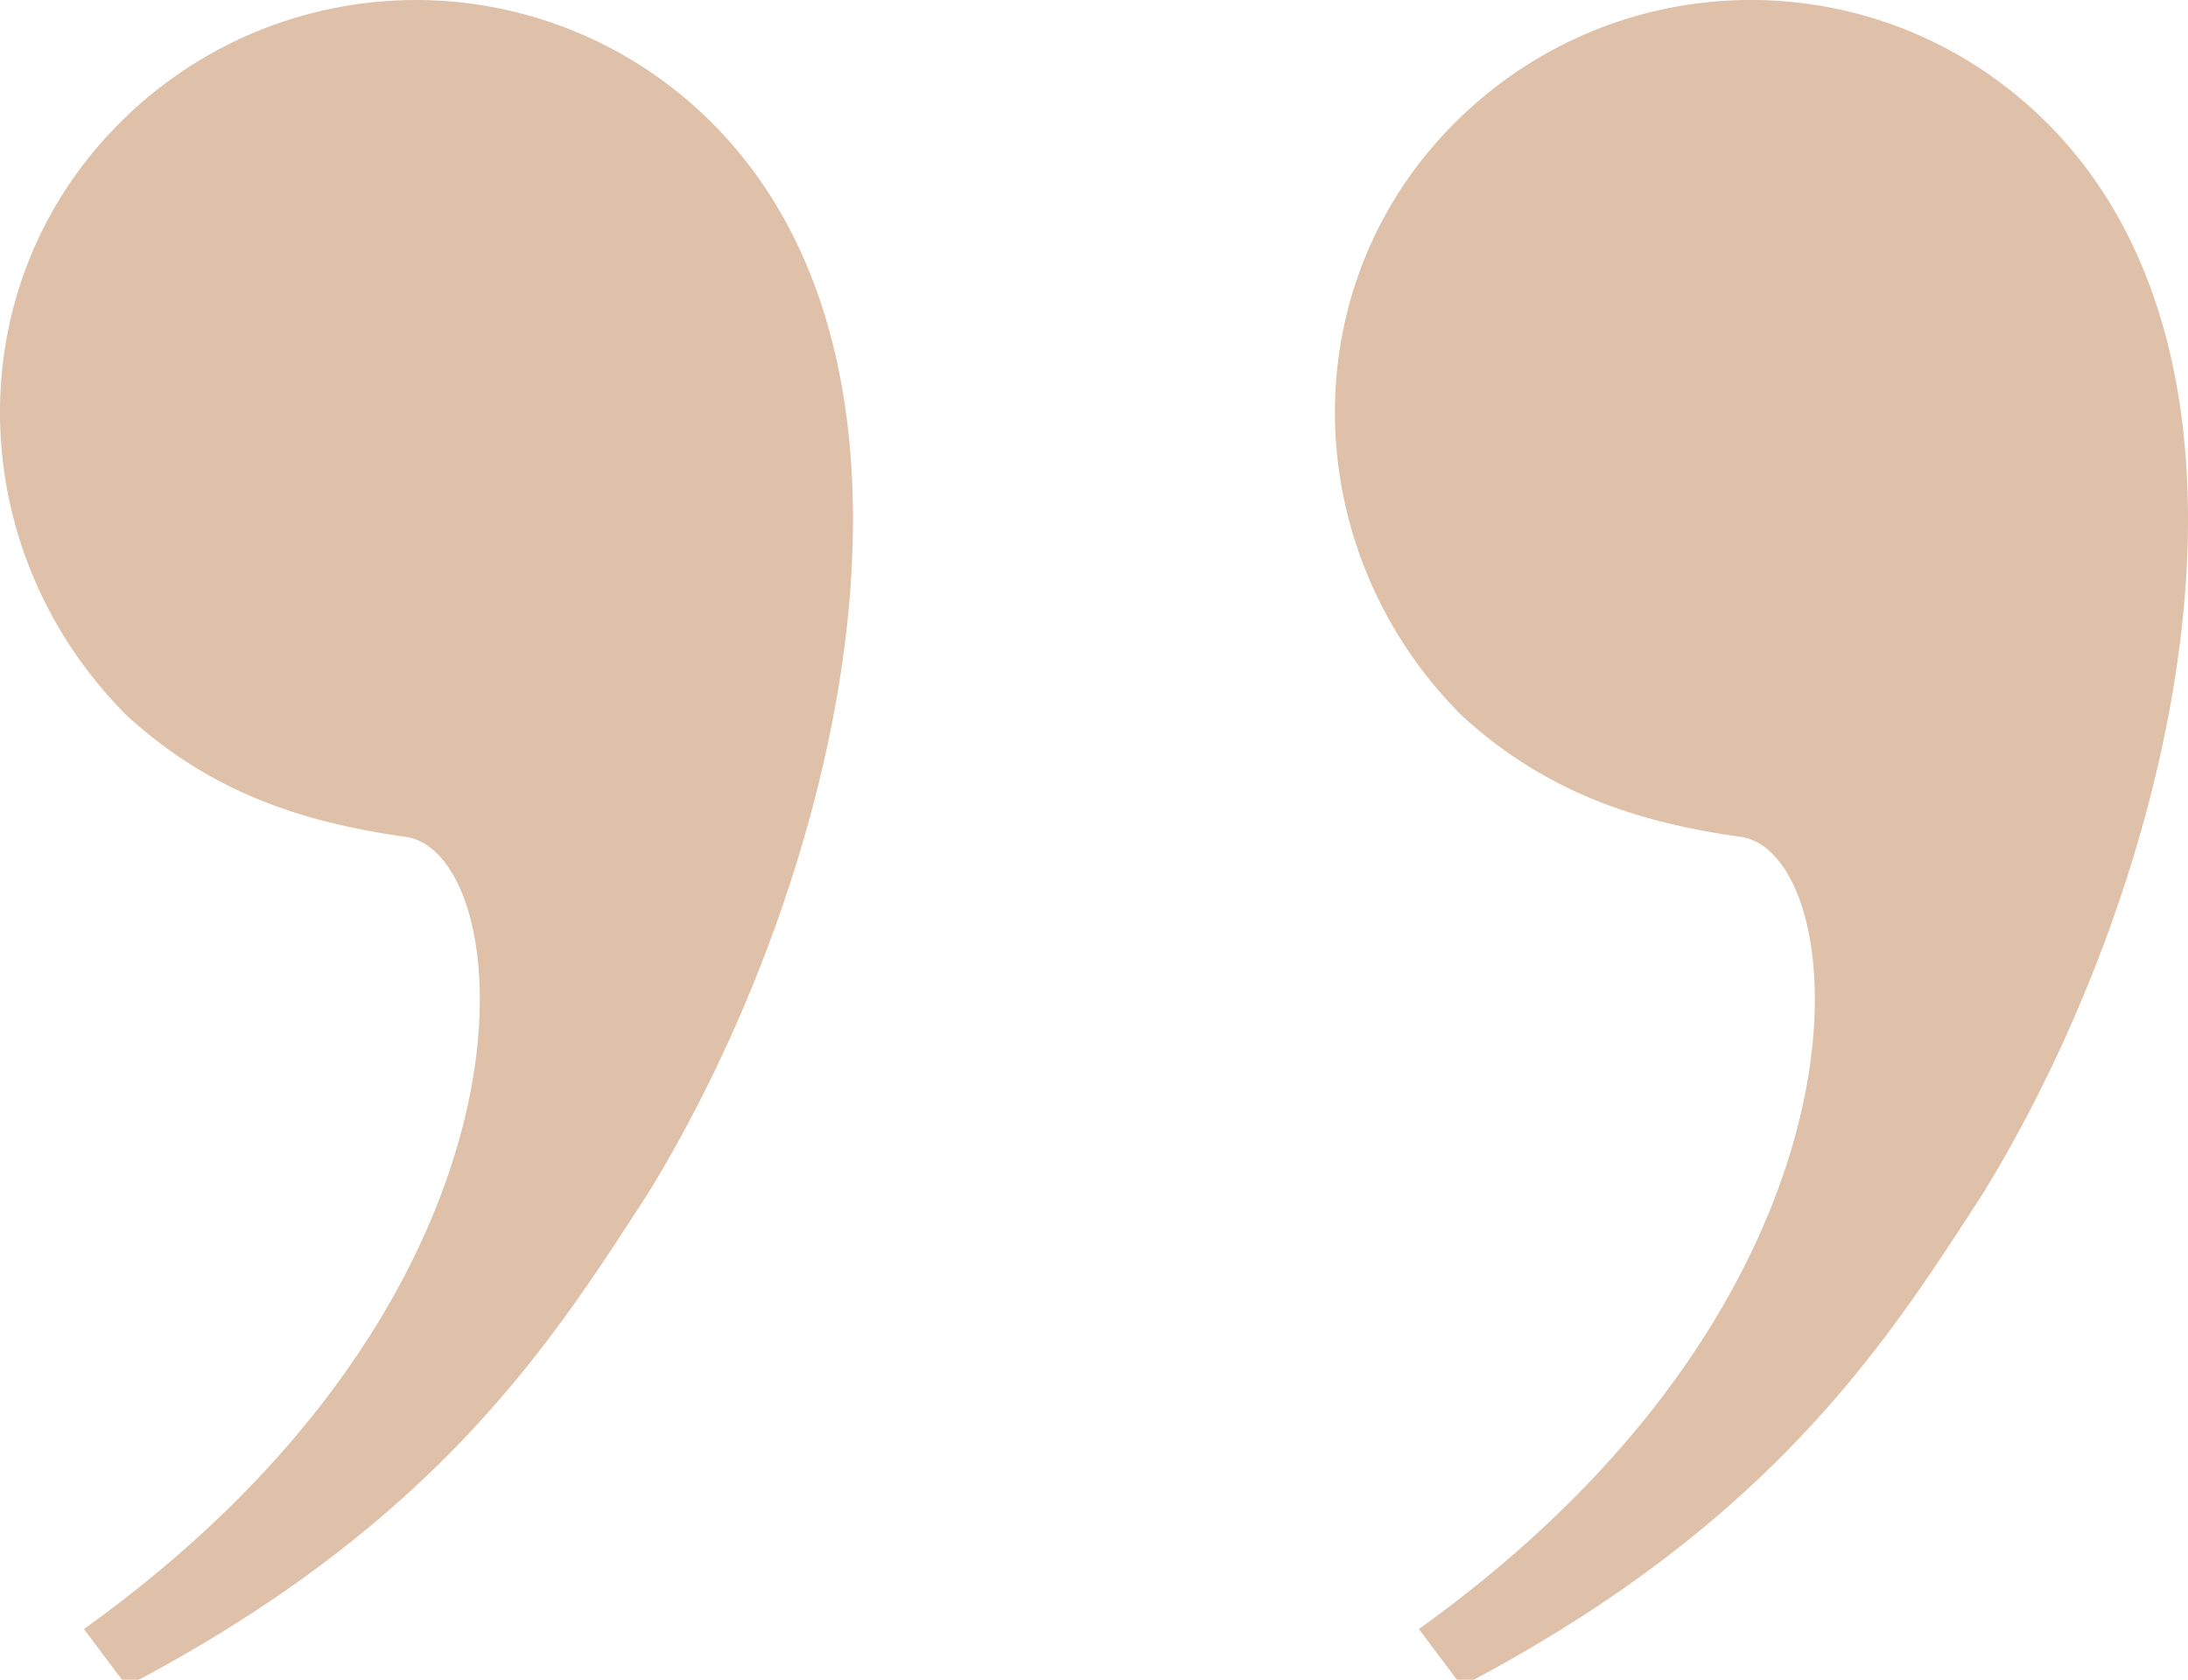
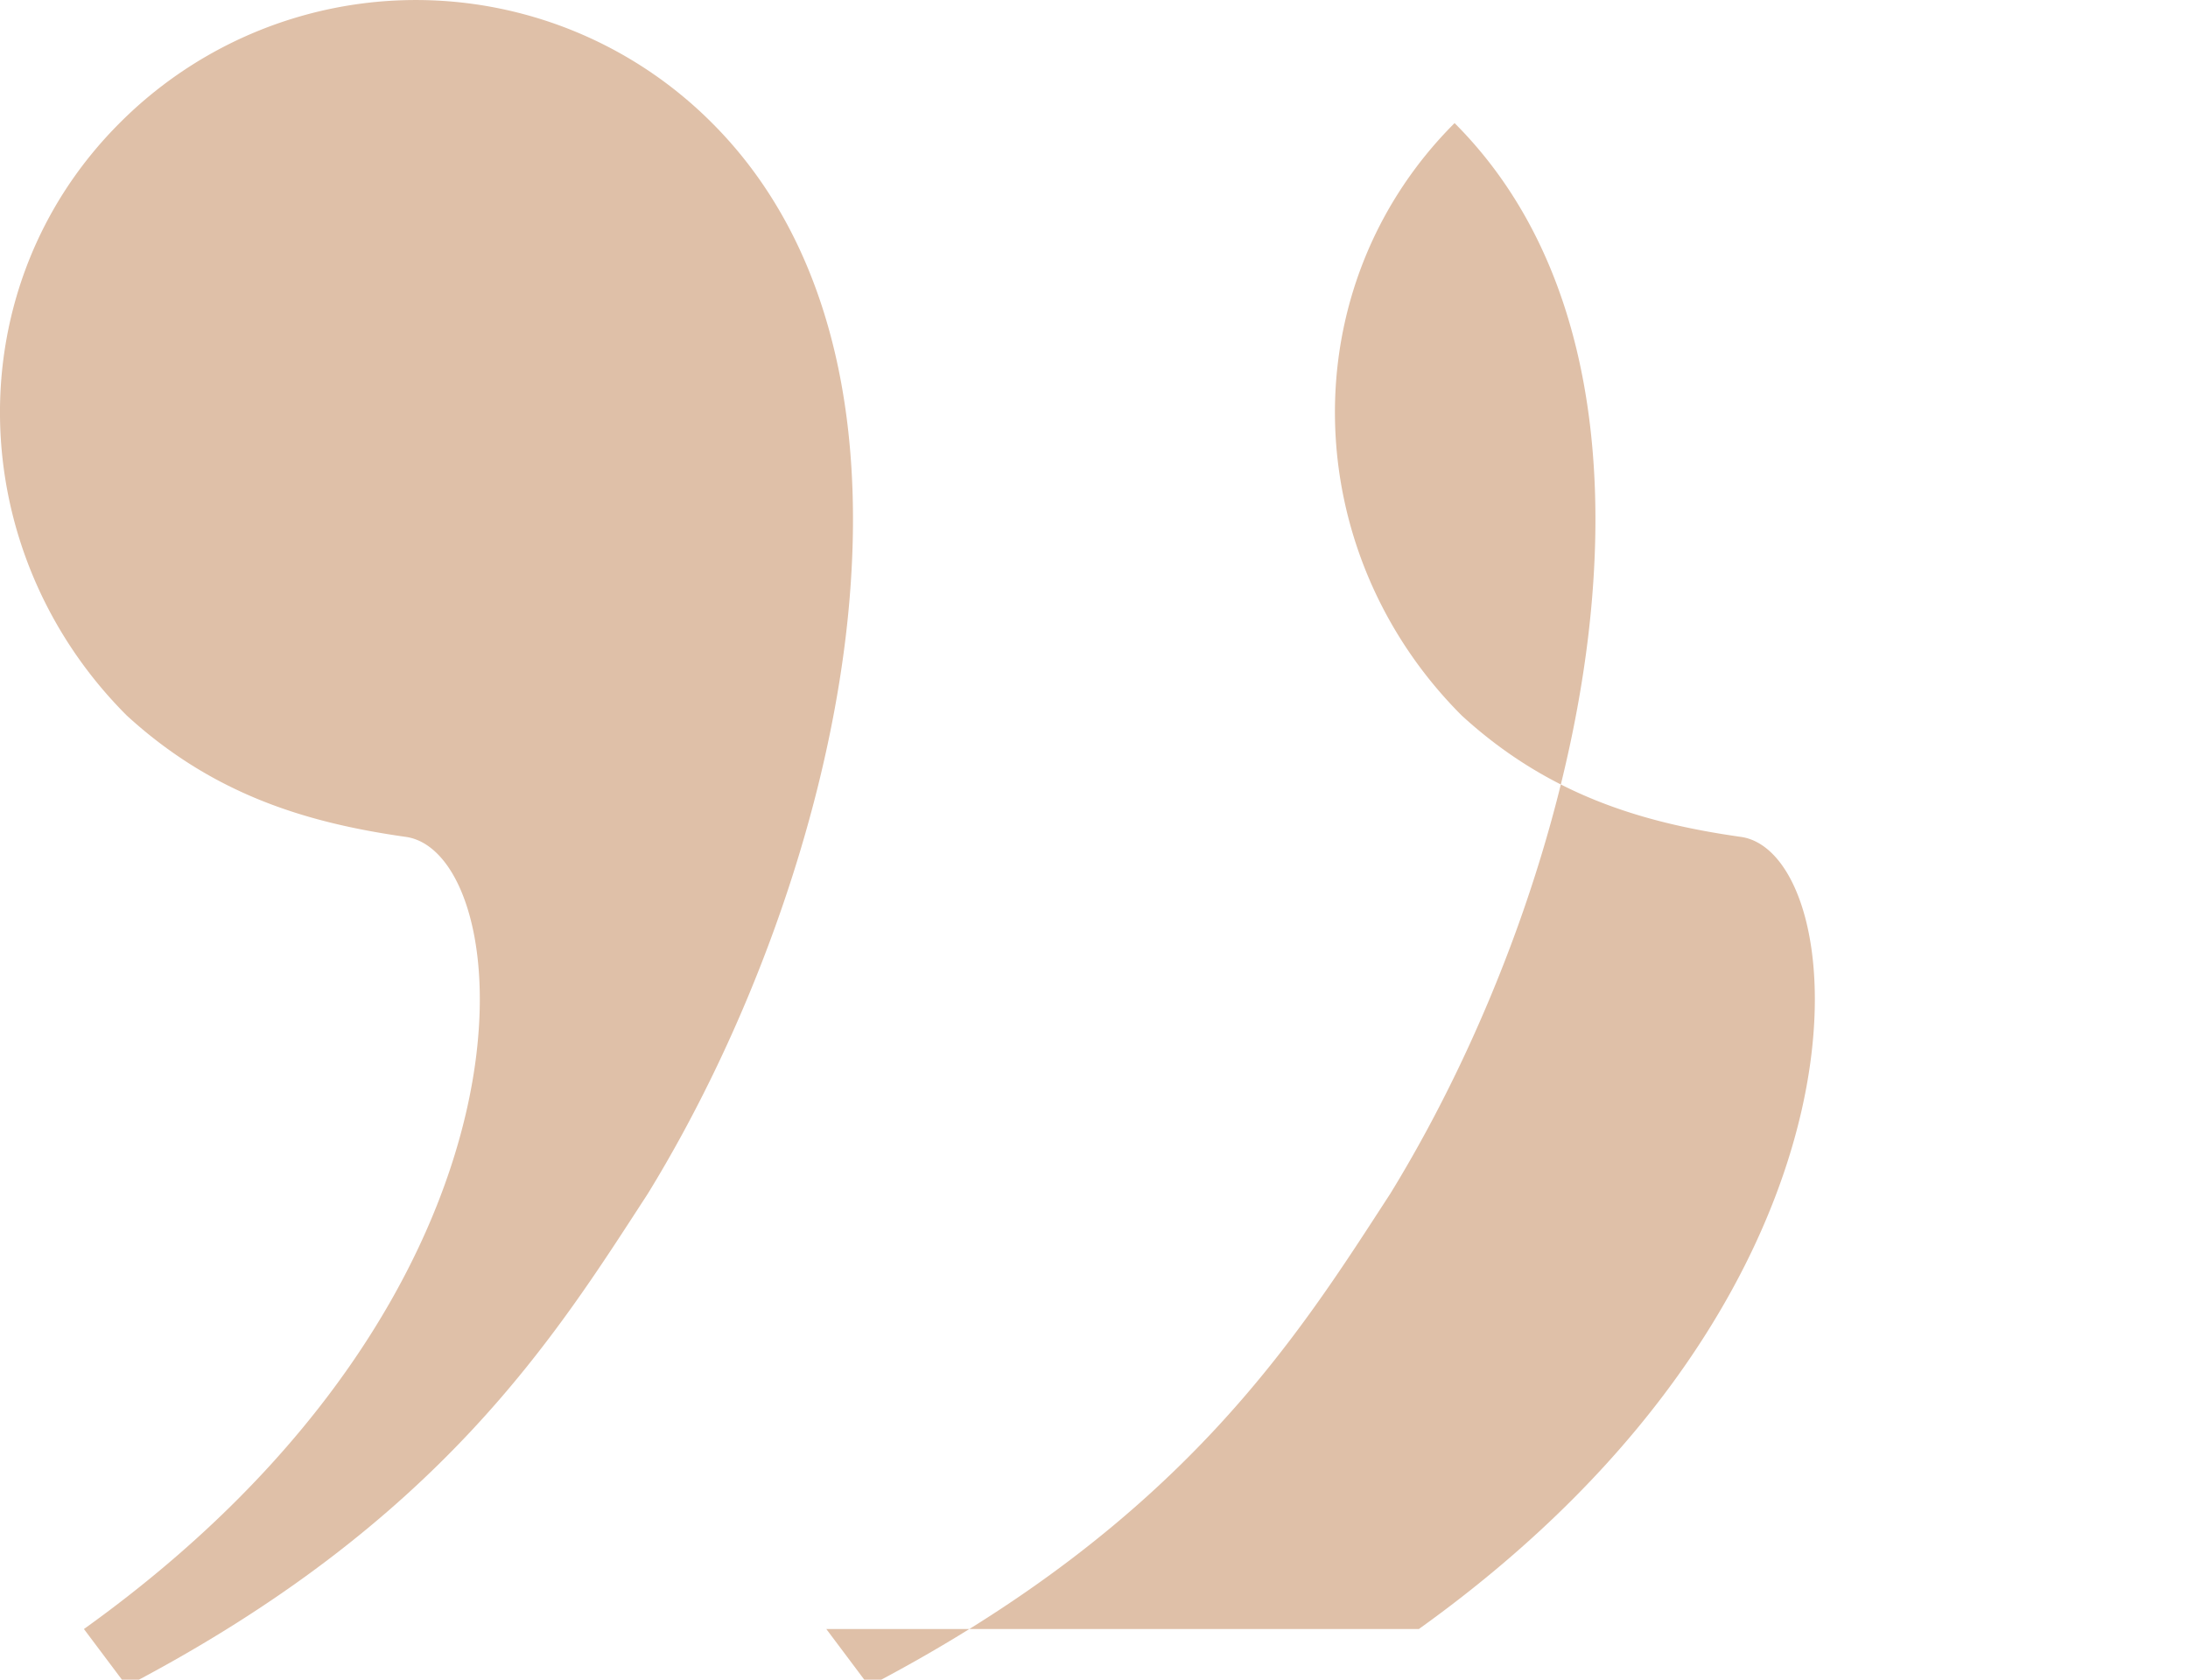
<svg xmlns="http://www.w3.org/2000/svg" width="55.993" height="42.994" fill="#dfc0a8">
-   <path d="M2.148 41.698c12.239-8.769 11.143-19.912 8.219-20.279-2.557-.364-4.931-1.096-7.124-3.105C-.958 14.112-1.14 7.353 3.06 3.151a10.7 10.7 0 0 1 15.165 0c6.394 6.394 3.288 19.364-1.646 27.403-2.374 3.653-5.298 8.404-13.335 12.605l-1.096-1.461zm34.162 0c12.241-8.769 11.146-19.912 8.222-20.279-2.557-.364-4.934-1.096-7.126-3.105-4.201-4.202-4.384-10.961-.182-15.163s10.963-4.202 15.164 0c6.395 6.394 3.289 19.364-1.645 27.403-2.375 3.653-5.298 8.404-13.338 12.605l-1.095-1.461z" />
+   <path d="M2.148 41.698c12.239-8.769 11.143-19.912 8.219-20.279-2.557-.364-4.931-1.096-7.124-3.105C-.958 14.112-1.14 7.353 3.06 3.151a10.7 10.7 0 0 1 15.165 0c6.394 6.394 3.288 19.364-1.646 27.403-2.374 3.653-5.298 8.404-13.335 12.605l-1.096-1.461zm34.162 0c12.241-8.769 11.146-19.912 8.222-20.279-2.557-.364-4.934-1.096-7.126-3.105-4.201-4.202-4.384-10.961-.182-15.163c6.395 6.394 3.289 19.364-1.645 27.403-2.375 3.653-5.298 8.404-13.338 12.605l-1.095-1.461z" />
</svg>